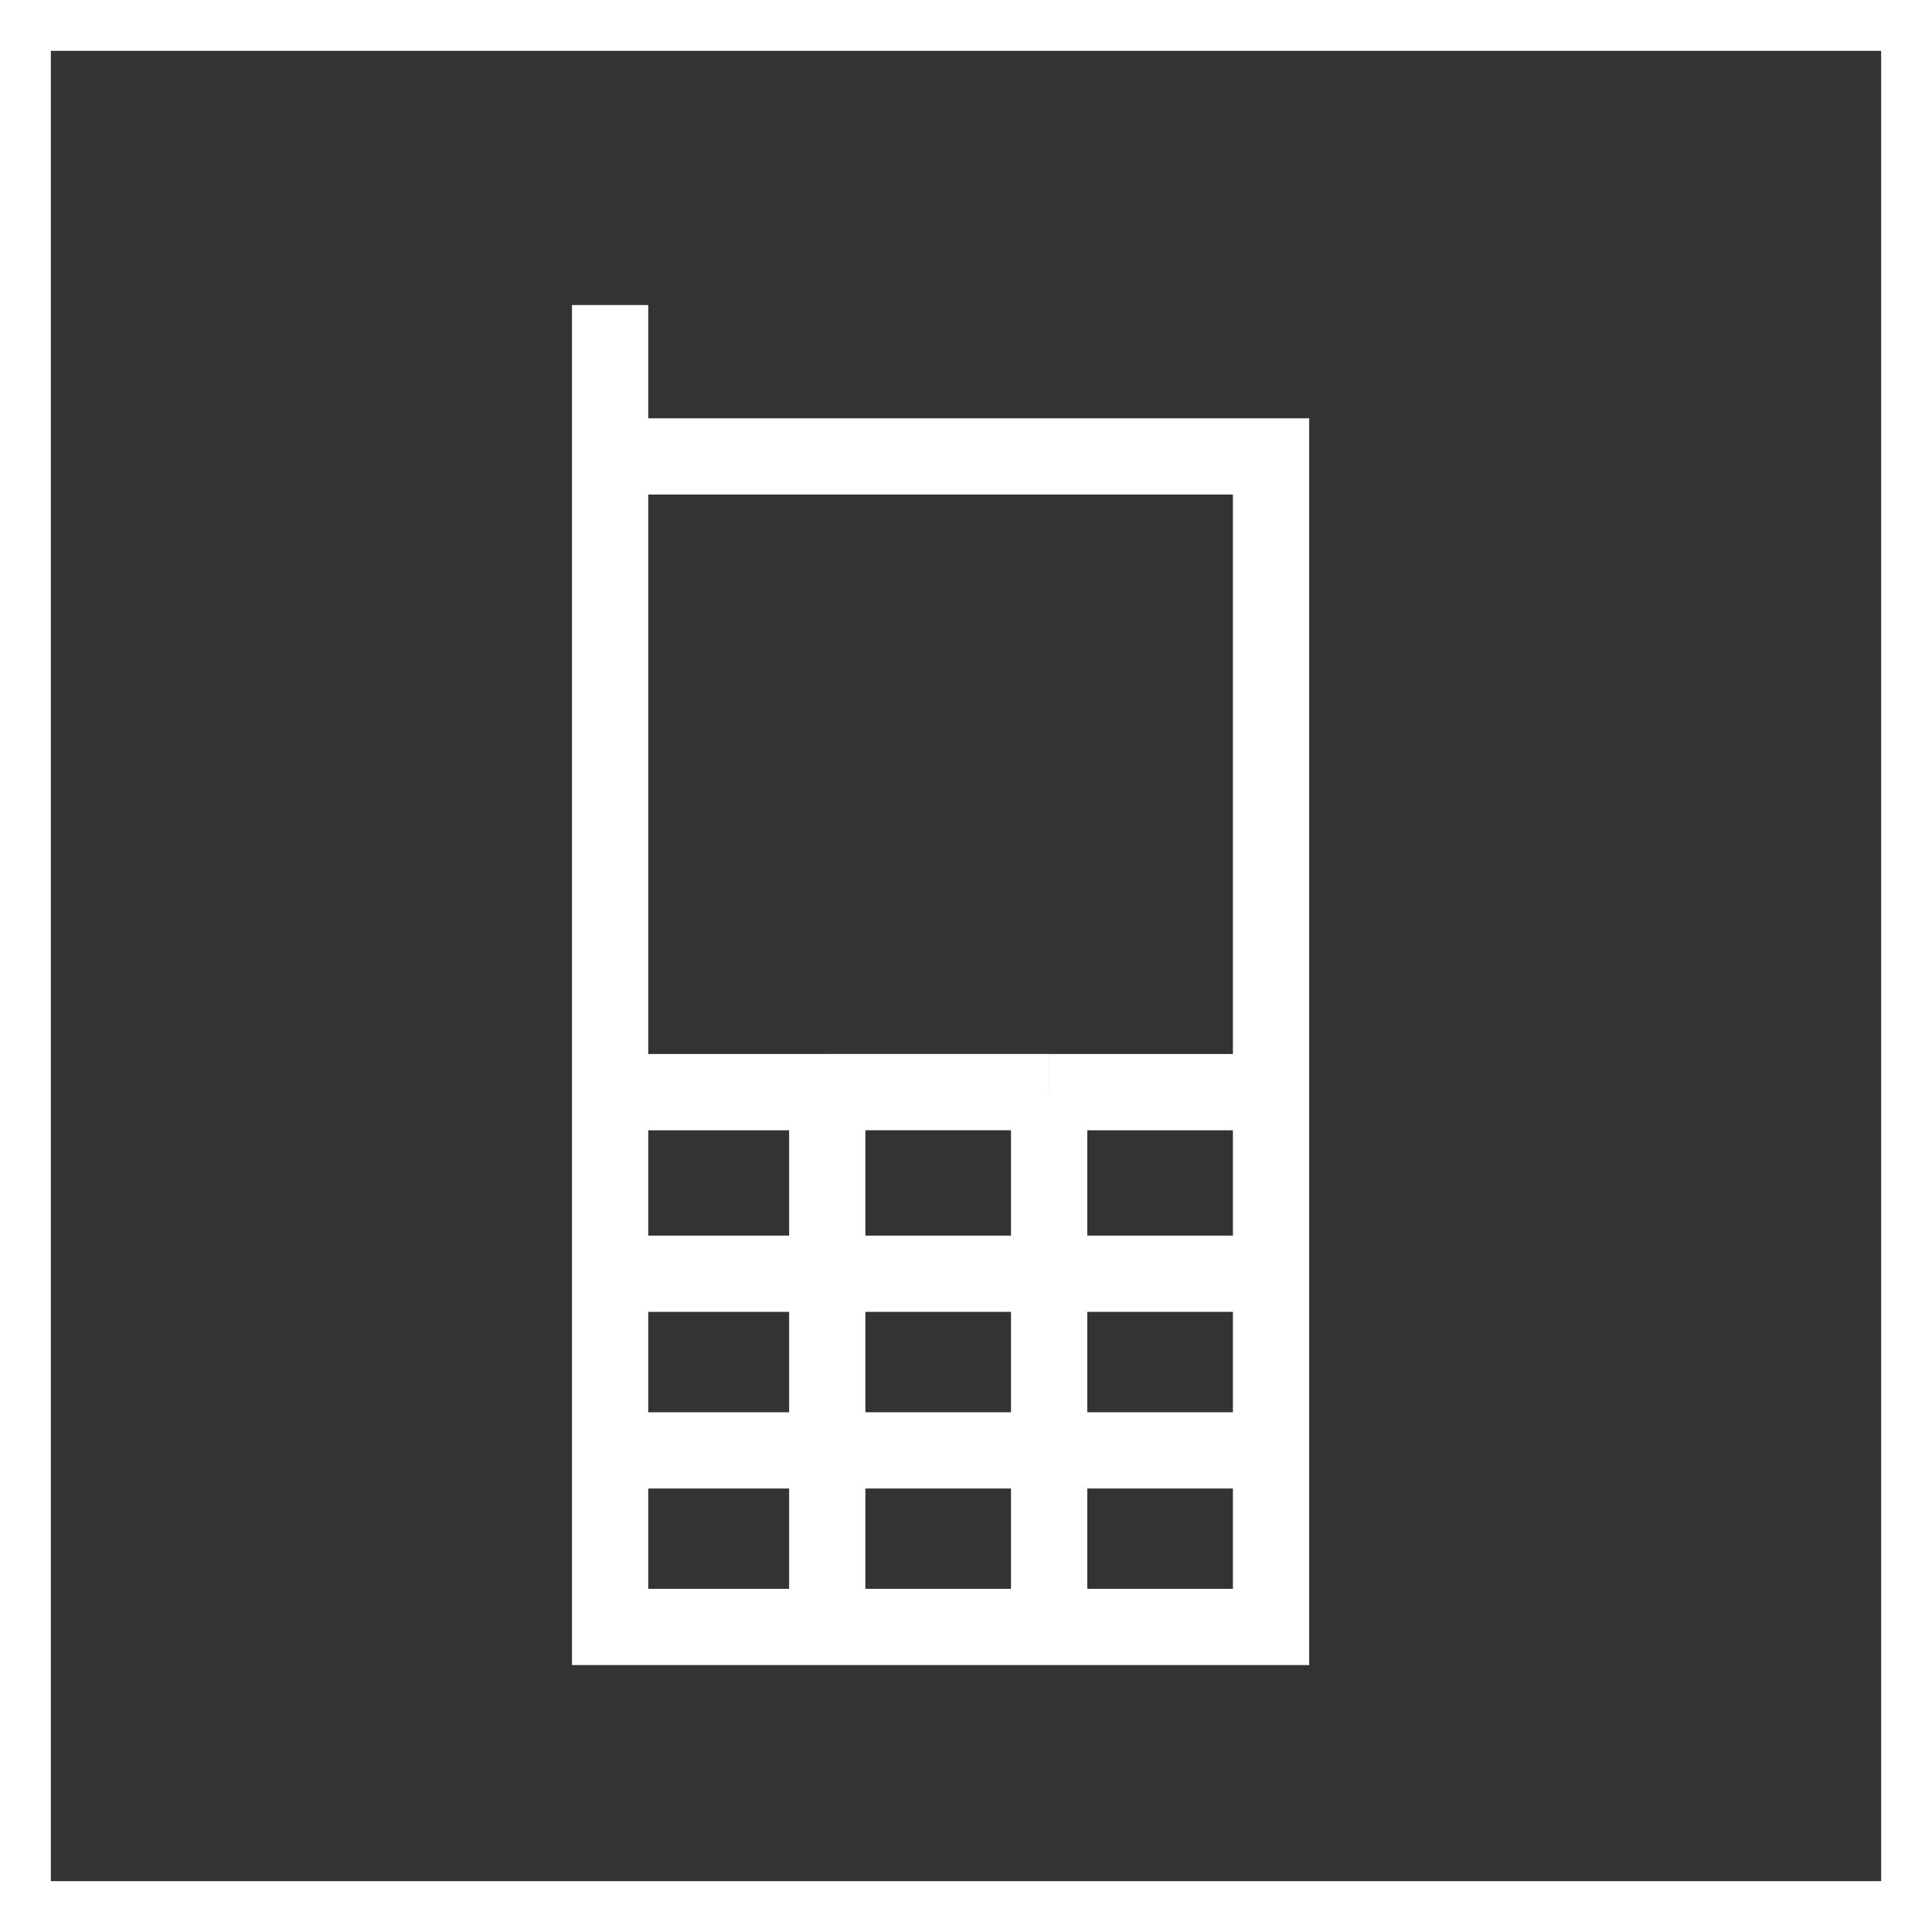
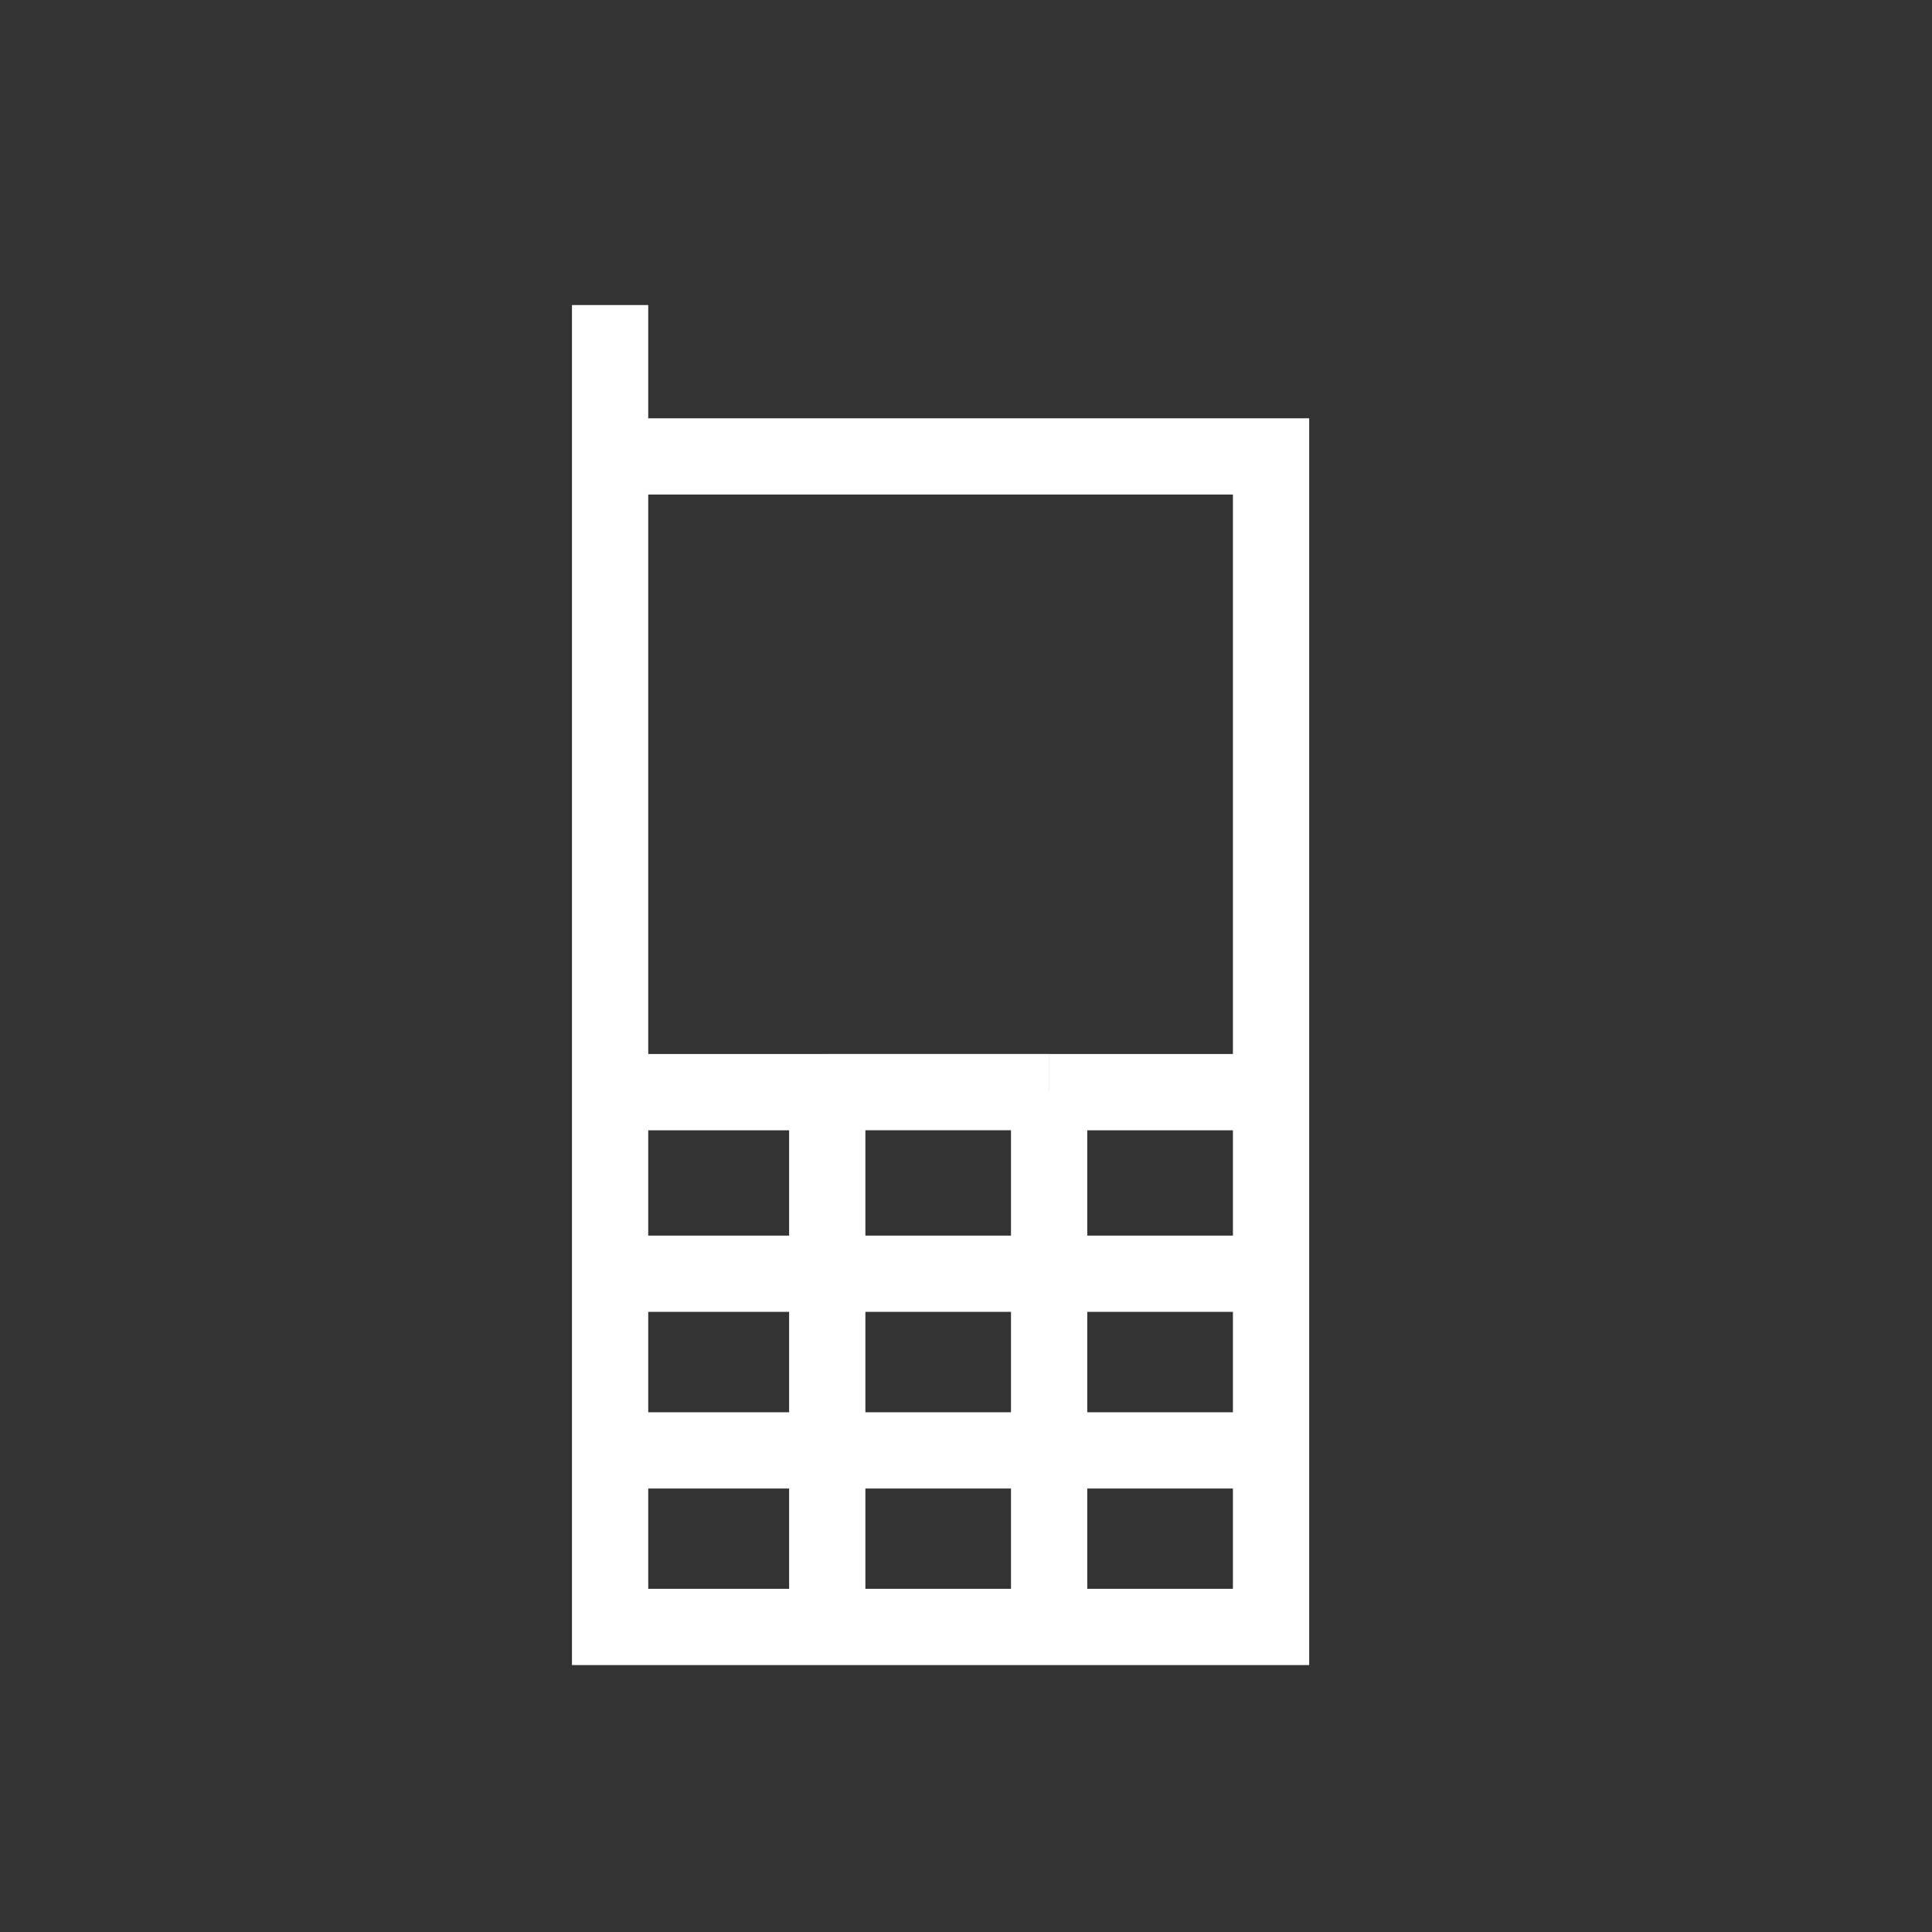
<svg xmlns="http://www.w3.org/2000/svg" width="38" height="38" fill="none">
  <rect width="100%" height="100%" fill="#333333" stroke="none" />
-   <path stroke="#fff" d="M.5.5h37v37H.5z" />
  <path d="M12 6v2.977m0 0h13v12.504M12 8.977v12.504m13 0v3.572m0-3.572h-4.364m-8.636 0v3.572m0-3.572h4.271M12 25.053h13m-13 0v3.474m13-3.474v3.474m0 0V32h-4.364M25 28.527H12m0 0V32h4.271m0 0V21.48m0 10.52h4.365M16.27 21.48h4.365m0 10.52V21.48" stroke="#fff" stroke-width="1.5" />
</svg>